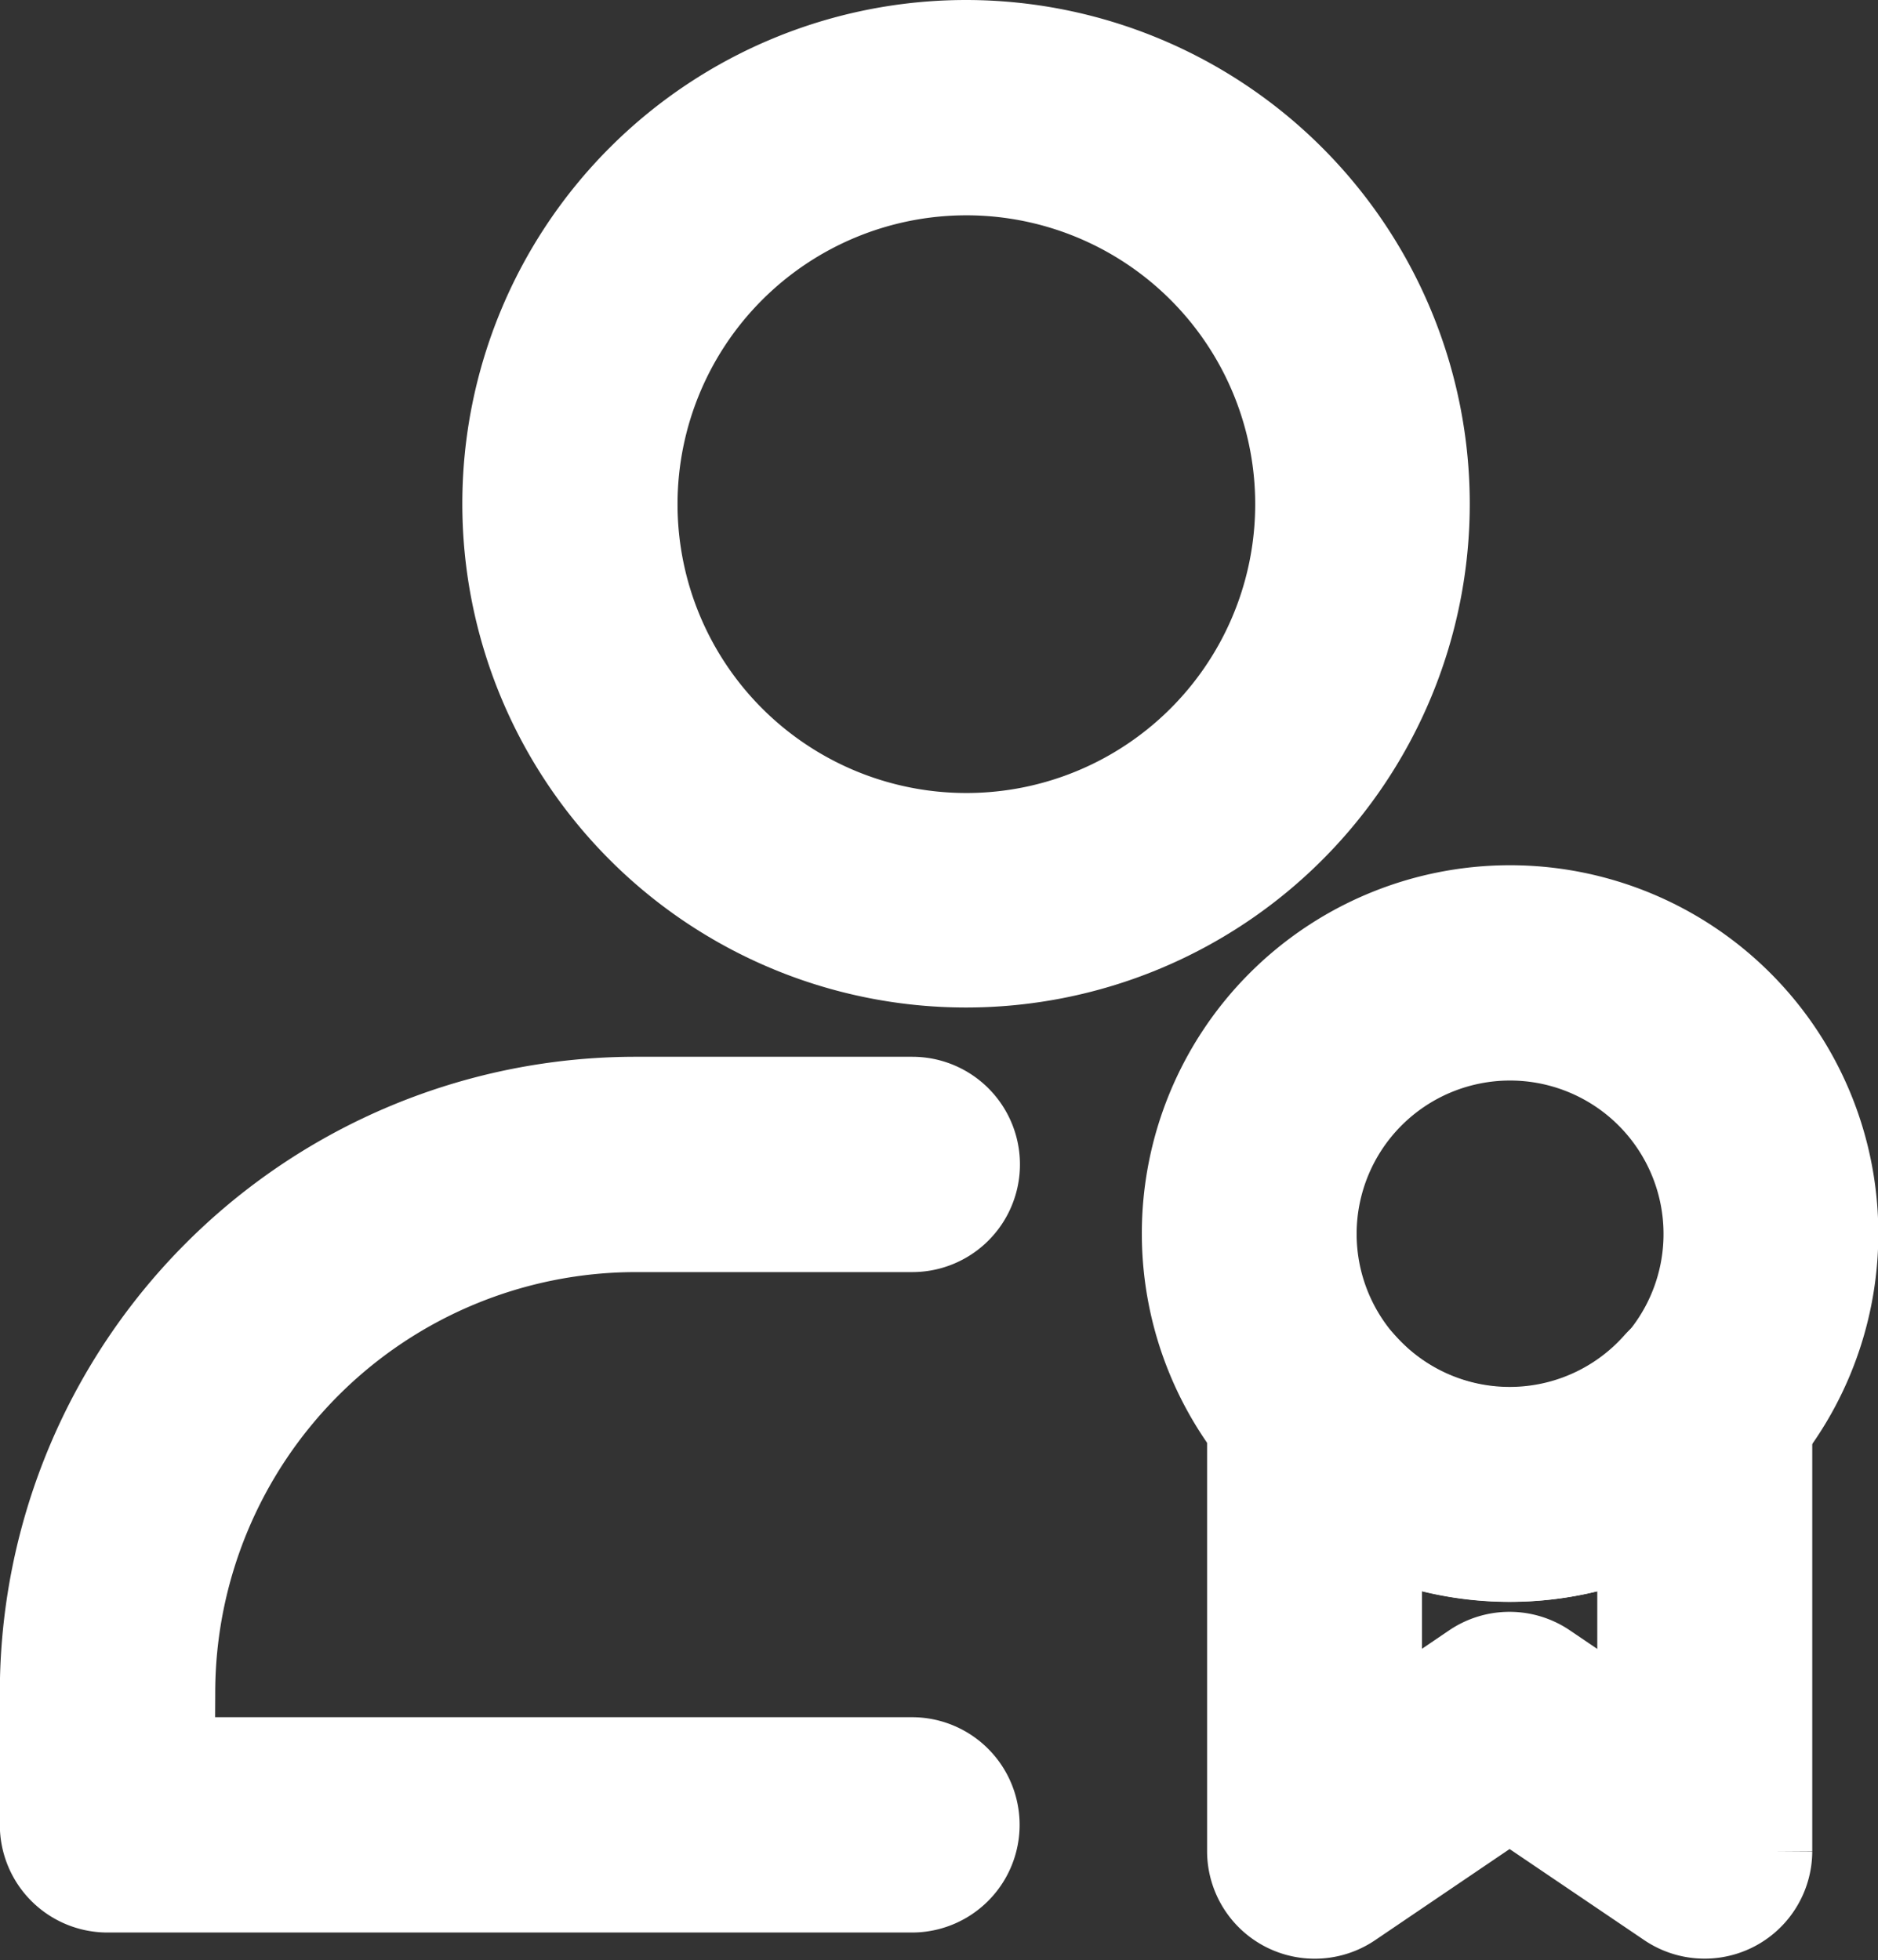
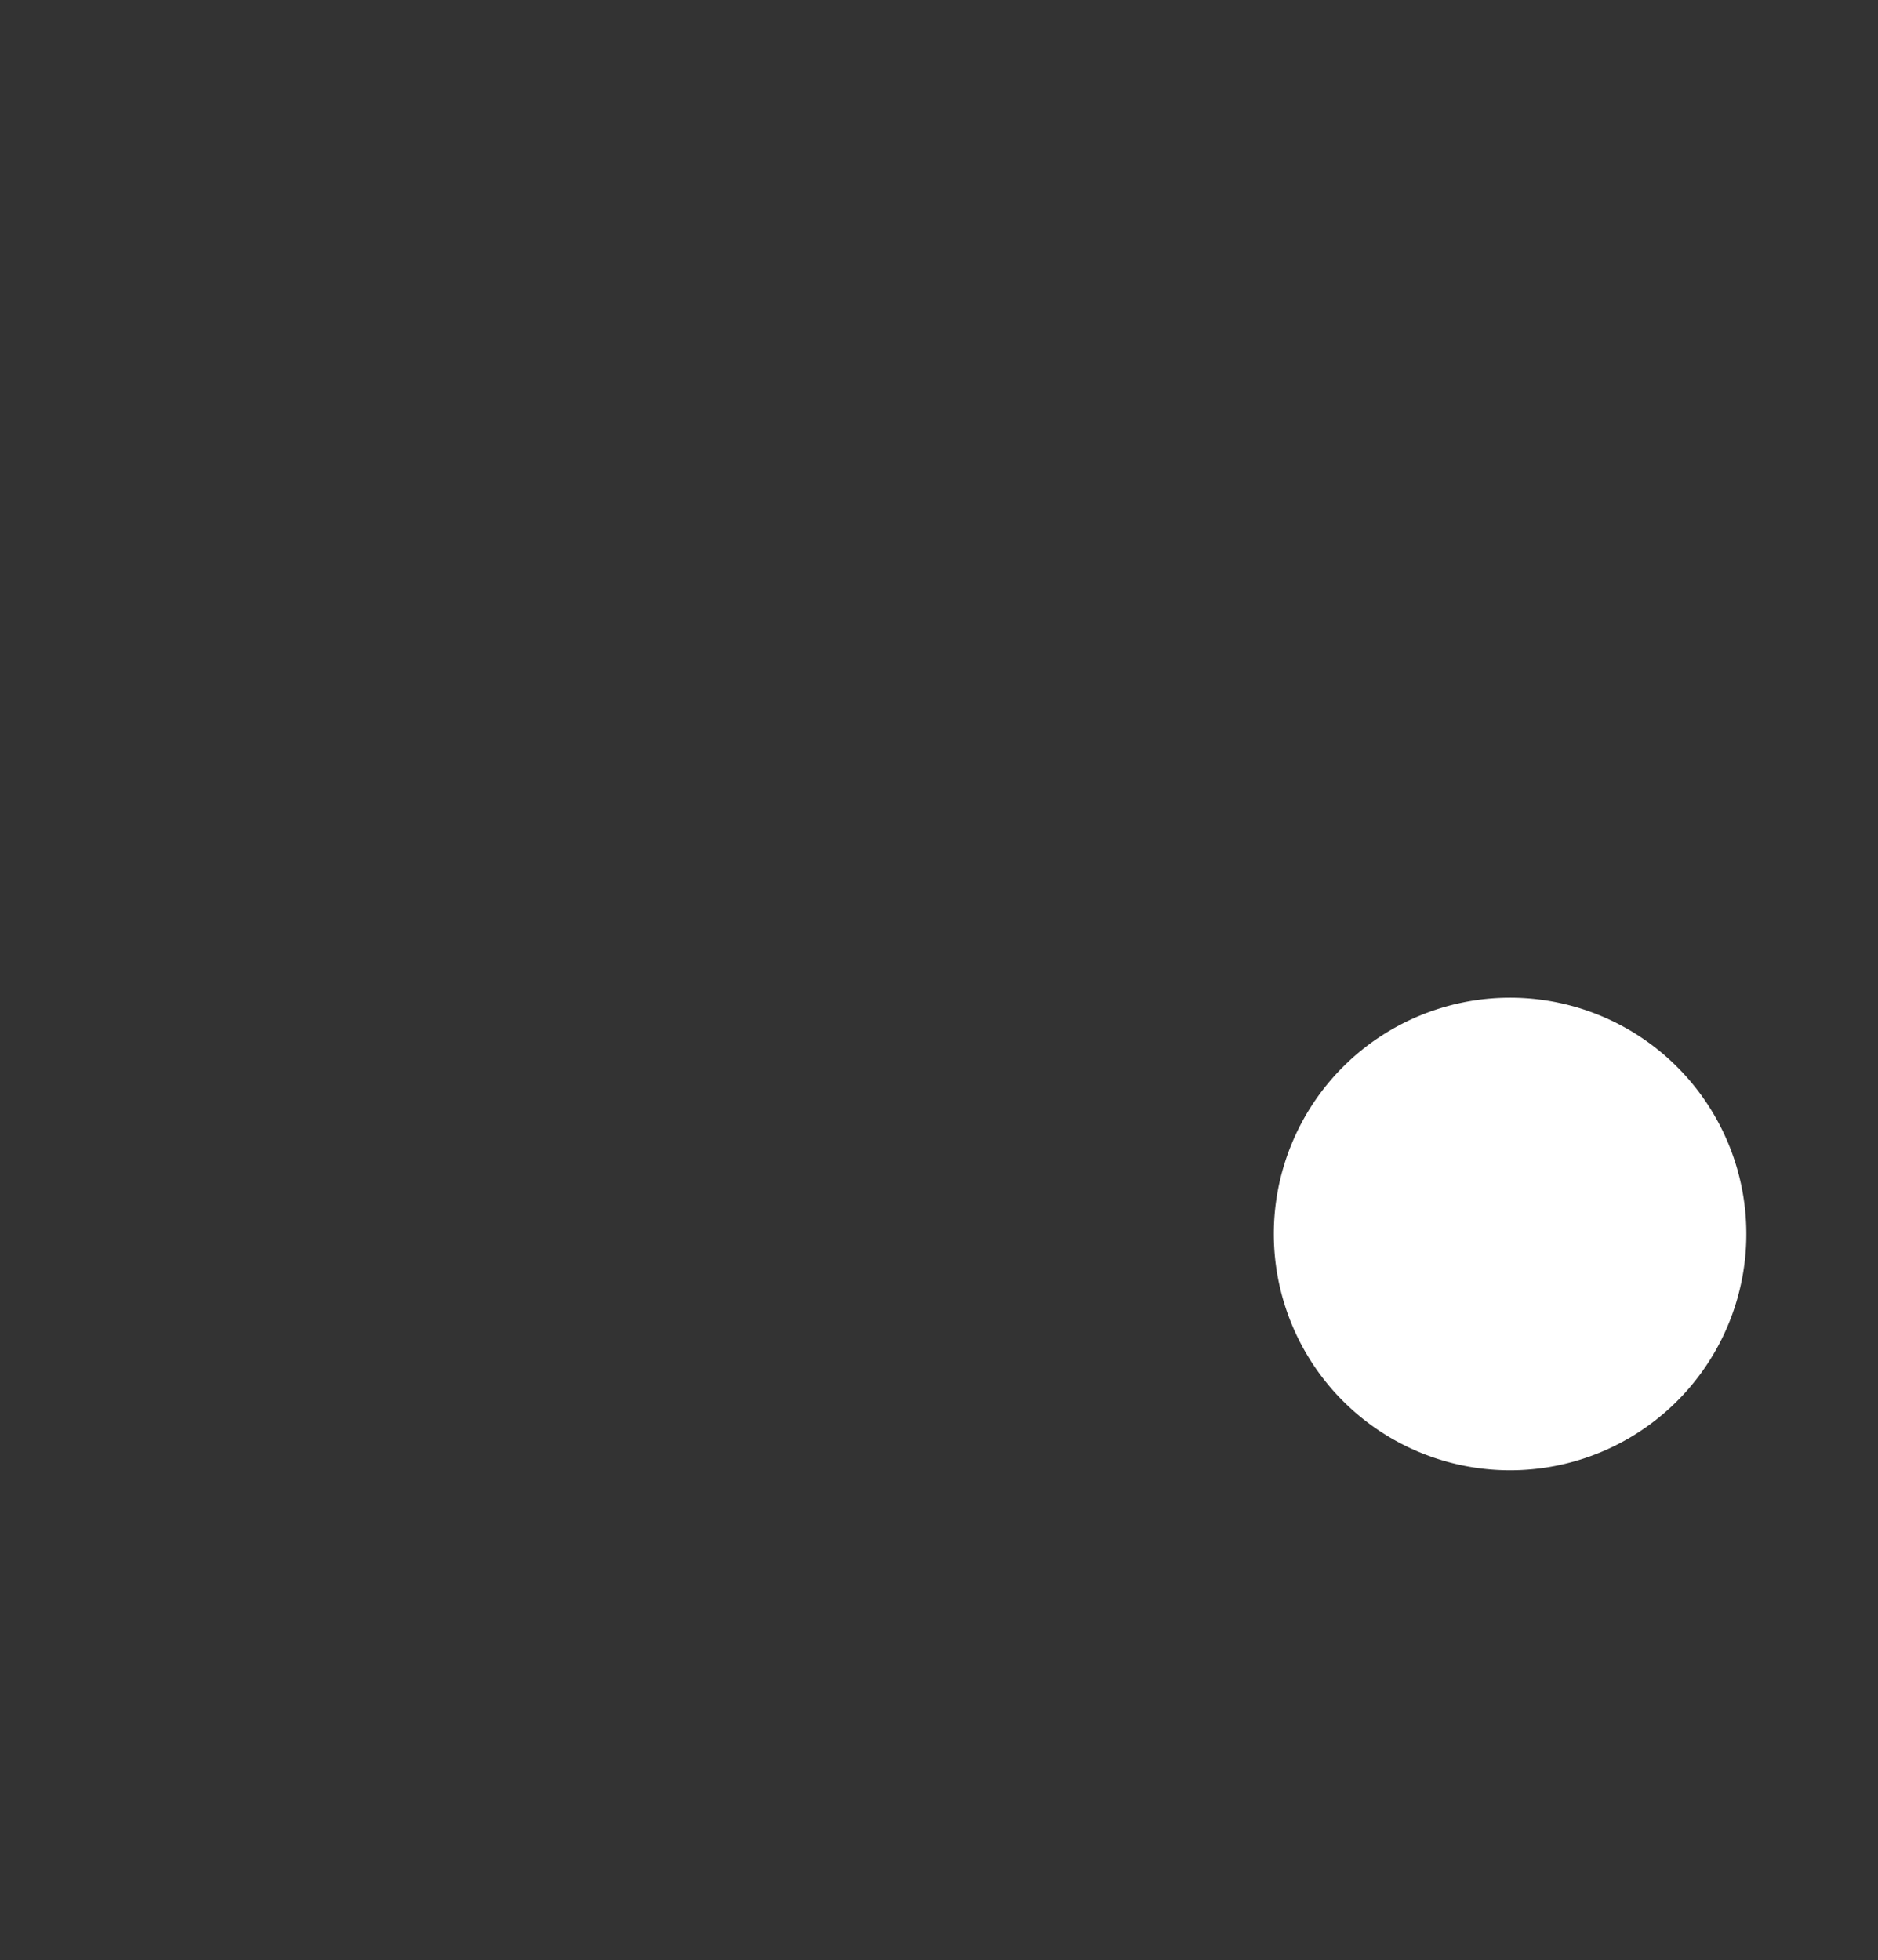
<svg xmlns="http://www.w3.org/2000/svg" width="22.679" height="23.67" viewBox="0 0 22.679 23.67">
  <rect x="0" y="0" width="22.679" height="23.67" fill="#333333" stroke="none" />
  <g id="svgexport-15_9_" data-name="svgexport-15 (9)" transform="translate(-2.318 -1.5)">
-     <path id="Path_25246" data-name="Path 25246" d="M13.984,2a5.583,5.583,0,1,0,5.583,5.583A5.586,5.586,0,0,0,13.984,2Zm0,1.6A3.988,3.988,0,1,1,10,7.583,3.989,3.989,0,0,1,13.984,3.6ZM4.413,22.736h8.918a.8.8,0,1,1,0,1.6H3.616a.8.8,0,0,1-.8-.8v-1.6A7.178,7.178,0,0,1,10,14.761h3.335a.8.8,0,1,1,0,1.6H10a5.583,5.583,0,0,0-5.583,5.583Zm16.135.488L18.64,24.517a.8.8,0,0,1-1.245-.66V18.485a.8.8,0,0,1,1.394-.53,2.35,2.35,0,0,0,3.52,0,.8.8,0,0,1,1.394.53v5.372a.8.8,0,0,1-1.244.66Zm-1.558-3.2v2.33L20.1,21.6a.8.8,0,0,1,.894,0l1.113.754V20.023a3.952,3.952,0,0,1-3.118,0Z" transform="translate(0 0)" fill="#fff" stroke="#fff" stroke-width="1" fill-rule="evenodd" />
-     <path id="Path_25247" data-name="Path 25247" d="M24.048,15.1A3.947,3.947,0,1,0,28,19.048,3.949,3.949,0,0,0,24.048,15.1Zm0,1.6A2.353,2.353,0,1,1,21.7,19.049,2.352,2.352,0,0,1,24.048,16.7Z" transform="translate(-3.499 -2.652)" fill="#fff" stroke="#fff" stroke-width="1" fill-rule="evenodd" />
+     <path id="Path_25247" data-name="Path 25247" d="M24.048,15.1Zm0,1.6A2.353,2.353,0,1,1,21.7,19.049,2.352,2.352,0,0,1,24.048,16.7Z" transform="translate(-3.499 -2.652)" fill="#fff" stroke="#fff" stroke-width="1" fill-rule="evenodd" />
  </g>
</svg>